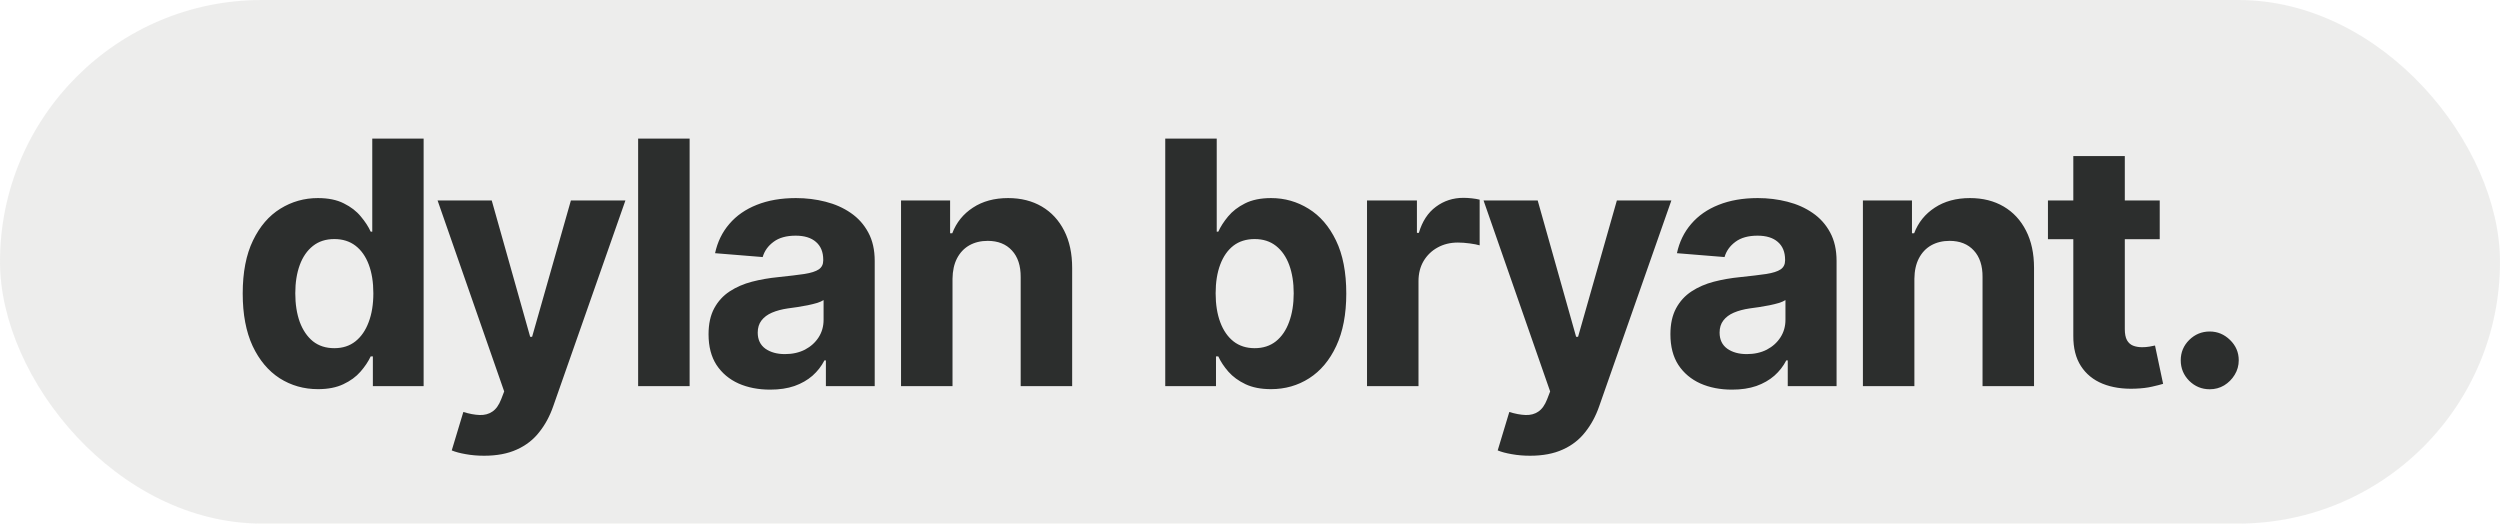
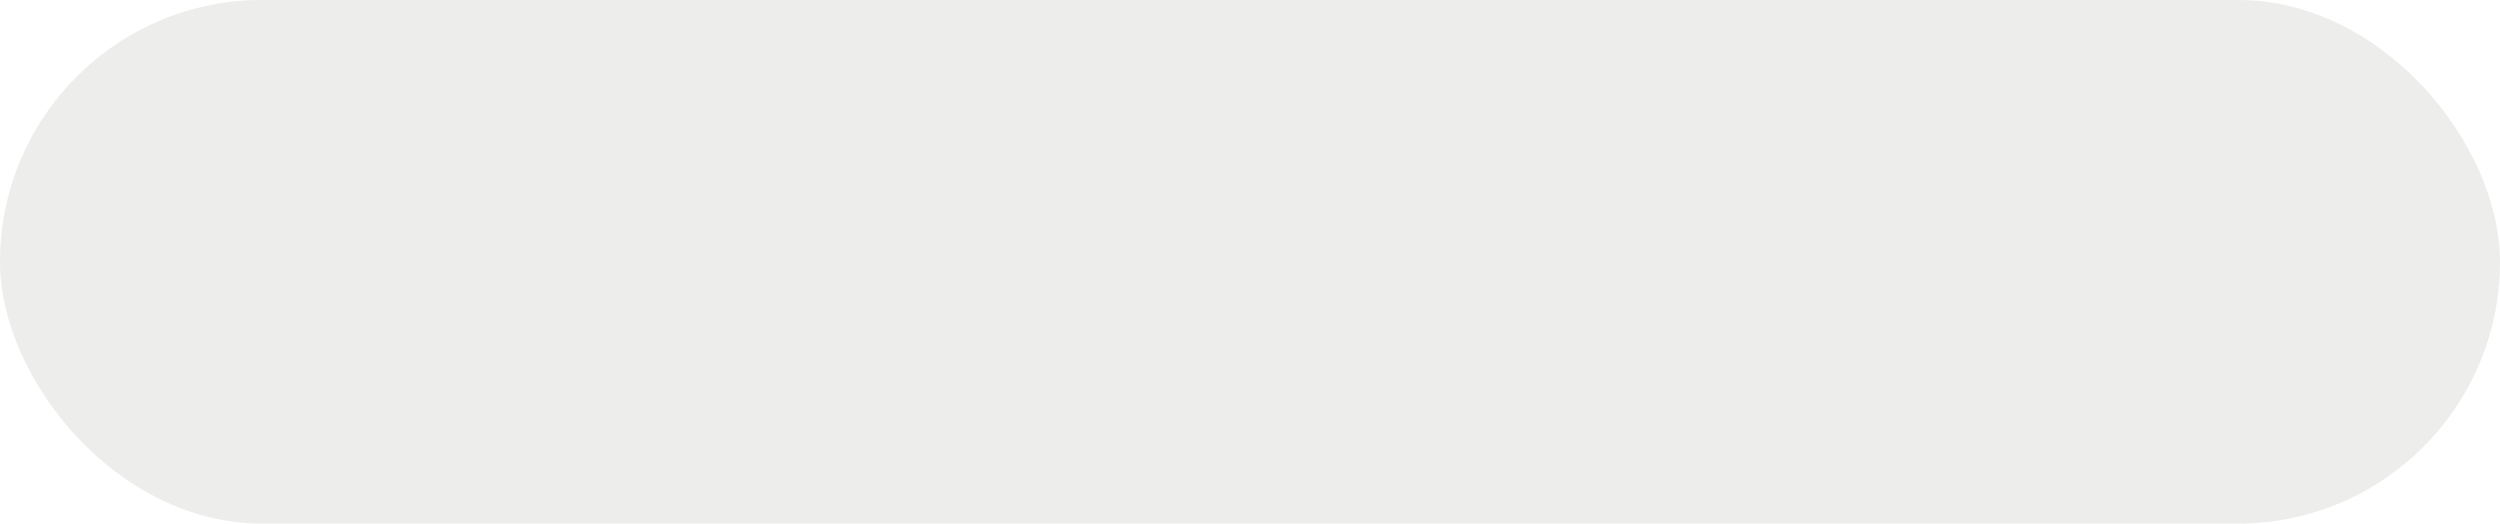
<svg xmlns="http://www.w3.org/2000/svg" width="191" height="40" viewBox="0 0 191 40" fill="none">
  <rect width="191" height="40" rx="20" fill="#DCDCDA" fill-opacity="0.5" />
-   <path d="M24.296 29.731C23.218 29.731 22.243 29.454 21.369 28.9C20.501 28.34 19.811 27.518 19.3 26.435C18.796 25.345 18.543 24.009 18.543 22.428C18.543 20.803 18.805 19.451 19.328 18.374C19.851 17.291 20.547 16.482 21.415 15.946C22.289 15.404 23.246 15.133 24.286 15.133C25.08 15.133 25.742 15.269 26.271 15.54C26.807 15.805 27.238 16.137 27.564 16.537C27.896 16.931 28.149 17.319 28.321 17.7H28.441V10.591H32.365V29.5H28.487V27.229H28.321C28.136 27.623 27.875 28.014 27.536 28.401C27.204 28.783 26.77 29.1 26.234 29.352C25.705 29.605 25.059 29.731 24.296 29.731ZM25.542 26.601C26.176 26.601 26.711 26.428 27.148 26.084C27.592 25.733 27.93 25.244 28.164 24.616C28.404 23.988 28.524 23.252 28.524 22.409C28.524 21.566 28.407 20.833 28.173 20.212C27.939 19.59 27.601 19.11 27.158 18.771C26.715 18.433 26.176 18.264 25.542 18.264C24.896 18.264 24.351 18.439 23.908 18.79C23.465 19.141 23.129 19.627 22.901 20.249C22.674 20.87 22.56 21.59 22.56 22.409C22.56 23.234 22.674 23.963 22.901 24.597C23.135 25.225 23.471 25.718 23.908 26.075C24.351 26.425 24.896 26.601 25.542 26.601ZM36.987 34.818C36.489 34.818 36.021 34.778 35.584 34.698C35.153 34.624 34.796 34.529 34.513 34.412L35.399 31.476C35.861 31.617 36.276 31.694 36.645 31.707C37.021 31.719 37.344 31.633 37.615 31.448C37.892 31.264 38.117 30.95 38.289 30.506L38.52 29.906L33.432 15.318H37.569L40.505 25.733H40.653L43.616 15.318H47.781L42.268 31.033C42.004 31.796 41.644 32.461 41.188 33.027C40.739 33.599 40.169 34.039 39.48 34.347C38.791 34.661 37.96 34.818 36.987 34.818ZM52.687 10.591V29.5H48.753V10.591H52.687ZM58.841 29.768C57.937 29.768 57.13 29.611 56.422 29.297C55.714 28.977 55.154 28.506 54.742 27.884C54.336 27.256 54.133 26.475 54.133 25.539C54.133 24.751 54.277 24.09 54.566 23.554C54.856 23.018 55.25 22.588 55.748 22.261C56.247 21.935 56.813 21.689 57.447 21.523C58.087 21.357 58.758 21.24 59.46 21.172C60.285 21.086 60.95 21.006 61.454 20.932C61.959 20.852 62.325 20.735 62.553 20.581C62.781 20.427 62.895 20.199 62.895 19.898V19.842C62.895 19.258 62.71 18.805 62.341 18.485C61.977 18.165 61.46 18.005 60.789 18.005C60.082 18.005 59.518 18.162 59.1 18.476C58.681 18.784 58.404 19.171 58.269 19.639L54.631 19.344C54.816 18.482 55.179 17.737 55.721 17.109C56.262 16.475 56.961 15.989 57.816 15.651C58.678 15.306 59.675 15.133 60.808 15.133C61.596 15.133 62.35 15.226 63.07 15.411C63.796 15.595 64.439 15.881 65 16.269C65.566 16.657 66.012 17.155 66.338 17.765C66.665 18.368 66.828 19.091 66.828 19.935V29.5H63.098V27.533H62.987C62.759 27.977 62.455 28.367 62.073 28.706C61.691 29.038 61.233 29.3 60.697 29.491C60.162 29.675 59.543 29.768 58.841 29.768ZM59.968 27.053C60.546 27.053 61.057 26.939 61.5 26.712C61.944 26.478 62.291 26.164 62.544 25.77C62.796 25.376 62.922 24.93 62.922 24.431V22.926C62.799 23.006 62.63 23.08 62.414 23.148C62.205 23.209 61.968 23.268 61.703 23.323C61.439 23.372 61.174 23.419 60.91 23.462C60.645 23.499 60.405 23.532 60.189 23.563C59.728 23.631 59.325 23.739 58.98 23.886C58.635 24.034 58.367 24.234 58.176 24.486C57.986 24.733 57.89 25.041 57.89 25.41C57.89 25.945 58.084 26.355 58.472 26.638C58.866 26.915 59.364 27.053 59.968 27.053ZM72.772 21.301V29.5H68.839V15.318H72.588V17.82H72.754C73.068 16.995 73.594 16.343 74.333 15.863C75.072 15.377 75.967 15.133 77.02 15.133C78.004 15.133 78.863 15.349 79.596 15.78C80.328 16.211 80.897 16.826 81.304 17.626C81.71 18.421 81.913 19.368 81.913 20.47V29.5H77.98V21.172C77.986 20.304 77.764 19.627 77.315 19.141C76.866 18.648 76.247 18.402 75.459 18.402C74.93 18.402 74.462 18.516 74.056 18.744C73.656 18.971 73.342 19.304 73.114 19.741C72.893 20.172 72.779 20.692 72.772 21.301ZM89.025 29.5V10.591H92.958V17.7H93.078C93.25 17.319 93.499 16.931 93.826 16.537C94.158 16.137 94.589 15.805 95.118 15.54C95.654 15.269 96.319 15.133 97.113 15.133C98.147 15.133 99.101 15.404 99.975 15.946C100.849 16.482 101.548 17.291 102.071 18.374C102.594 19.451 102.856 20.803 102.856 22.428C102.856 24.009 102.6 25.345 102.089 26.435C101.584 27.518 100.895 28.34 100.021 28.9C99.153 29.454 98.181 29.731 97.103 29.731C96.34 29.731 95.691 29.605 95.155 29.352C94.626 29.1 94.192 28.783 93.853 28.401C93.515 28.014 93.256 27.623 93.078 27.229H92.902V29.5H89.025ZM92.875 22.409C92.875 23.252 92.992 23.988 93.226 24.616C93.46 25.244 93.798 25.733 94.241 26.084C94.684 26.428 95.223 26.601 95.857 26.601C96.497 26.601 97.039 26.425 97.482 26.075C97.925 25.718 98.261 25.225 98.488 24.597C98.722 23.963 98.839 23.234 98.839 22.409C98.839 21.59 98.725 20.87 98.498 20.249C98.27 19.627 97.934 19.141 97.491 18.79C97.048 18.439 96.503 18.264 95.857 18.264C95.217 18.264 94.675 18.433 94.232 18.771C93.795 19.11 93.46 19.59 93.226 20.212C92.992 20.833 92.875 21.566 92.875 22.409ZM104.44 29.5V15.318H108.253V17.793H108.401C108.659 16.912 109.093 16.248 109.703 15.798C110.312 15.343 111.014 15.115 111.808 15.115C112.005 15.115 112.217 15.127 112.445 15.152C112.673 15.177 112.873 15.21 113.045 15.254V18.744C112.86 18.688 112.605 18.639 112.279 18.596C111.953 18.553 111.654 18.531 111.383 18.531C110.805 18.531 110.288 18.657 109.832 18.91C109.383 19.156 109.026 19.501 108.761 19.944C108.502 20.387 108.373 20.898 108.373 21.477V29.5H104.44ZM116.899 34.818C116.4 34.818 115.932 34.778 115.495 34.698C115.064 34.624 114.707 34.529 114.424 34.412L115.311 31.476C115.772 31.617 116.188 31.694 116.557 31.707C116.932 31.719 117.256 31.633 117.526 31.448C117.803 31.264 118.028 30.95 118.2 30.506L118.431 29.906L113.344 15.318H117.48L120.416 25.733H120.564L123.528 15.318H127.692L122.18 31.033C121.915 31.796 121.555 32.461 121.1 33.027C120.65 33.599 120.081 34.039 119.391 34.347C118.702 34.661 117.871 34.818 116.899 34.818ZM132.328 29.768C131.423 29.768 130.617 29.611 129.909 29.297C129.201 28.977 128.641 28.506 128.228 27.884C127.822 27.256 127.619 26.475 127.619 25.539C127.619 24.751 127.764 24.09 128.053 23.554C128.342 23.018 128.736 22.588 129.235 22.261C129.733 21.935 130.3 21.689 130.934 21.523C131.574 21.357 132.245 21.24 132.946 21.172C133.771 21.086 134.436 21.006 134.941 20.932C135.446 20.852 135.812 20.735 136.04 20.581C136.267 20.427 136.381 20.199 136.381 19.898V19.842C136.381 19.258 136.196 18.805 135.827 18.485C135.464 18.165 134.947 18.005 134.276 18.005C133.568 18.005 133.005 18.162 132.586 18.476C132.168 18.784 131.891 19.171 131.755 19.639L128.118 19.344C128.302 18.482 128.665 17.737 129.207 17.109C129.749 16.475 130.447 15.989 131.303 15.651C132.165 15.306 133.162 15.133 134.294 15.133C135.082 15.133 135.836 15.226 136.557 15.411C137.283 15.595 137.926 15.881 138.486 16.269C139.053 16.657 139.499 17.155 139.825 17.765C140.151 18.368 140.314 19.091 140.314 19.935V29.5H136.584V27.533H136.473C136.246 27.977 135.941 28.367 135.559 28.706C135.178 29.038 134.719 29.3 134.184 29.491C133.648 29.675 133.03 29.768 132.328 29.768ZM133.454 27.053C134.033 27.053 134.544 26.939 134.987 26.712C135.43 26.478 135.778 26.164 136.03 25.77C136.283 25.376 136.409 24.93 136.409 24.431V22.926C136.286 23.006 136.116 23.08 135.901 23.148C135.692 23.209 135.455 23.268 135.19 23.323C134.925 23.372 134.661 23.419 134.396 23.462C134.131 23.499 133.891 23.532 133.676 23.563C133.214 23.631 132.811 23.739 132.466 23.886C132.122 24.034 131.854 24.234 131.663 24.486C131.472 24.733 131.377 25.041 131.377 25.41C131.377 25.945 131.571 26.355 131.959 26.638C132.352 26.915 132.851 27.053 133.454 27.053ZM146.259 21.301V29.5H142.326V15.318H146.074V17.82H146.241C146.555 16.995 147.081 16.343 147.819 15.863C148.558 15.377 149.454 15.133 150.506 15.133C151.491 15.133 152.35 15.349 153.082 15.78C153.815 16.211 154.384 16.826 154.79 17.626C155.197 18.421 155.4 19.368 155.4 20.47V29.5H151.466V21.172C151.473 20.304 151.251 19.627 150.802 19.141C150.352 18.648 149.734 18.402 148.946 18.402C148.417 18.402 147.949 18.516 147.542 18.744C147.142 18.971 146.828 19.304 146.601 19.741C146.379 20.172 146.265 20.692 146.259 21.301ZM165.003 15.318V18.273H156.463V15.318H165.003ZM158.401 11.921H162.335V25.142C162.335 25.505 162.39 25.788 162.501 25.991C162.612 26.188 162.766 26.327 162.963 26.407C163.166 26.487 163.4 26.527 163.664 26.527C163.849 26.527 164.034 26.512 164.218 26.481C164.403 26.444 164.544 26.416 164.643 26.398L165.262 29.325C165.065 29.386 164.788 29.457 164.431 29.537C164.074 29.623 163.64 29.675 163.129 29.694C162.181 29.731 161.35 29.605 160.636 29.315C159.928 29.026 159.377 28.577 158.983 27.967C158.589 27.358 158.395 26.588 158.401 25.659V11.921ZM168.824 29.74C168.215 29.74 167.692 29.525 167.255 29.094C166.824 28.657 166.608 28.134 166.608 27.524C166.608 26.921 166.824 26.404 167.255 25.973C167.692 25.542 168.215 25.327 168.824 25.327C169.415 25.327 169.932 25.542 170.375 25.973C170.818 26.404 171.04 26.921 171.04 27.524C171.04 27.93 170.935 28.303 170.726 28.641C170.523 28.974 170.255 29.241 169.923 29.445C169.59 29.642 169.224 29.74 168.824 29.74Z" fill="#2C2E2D" />
</svg>